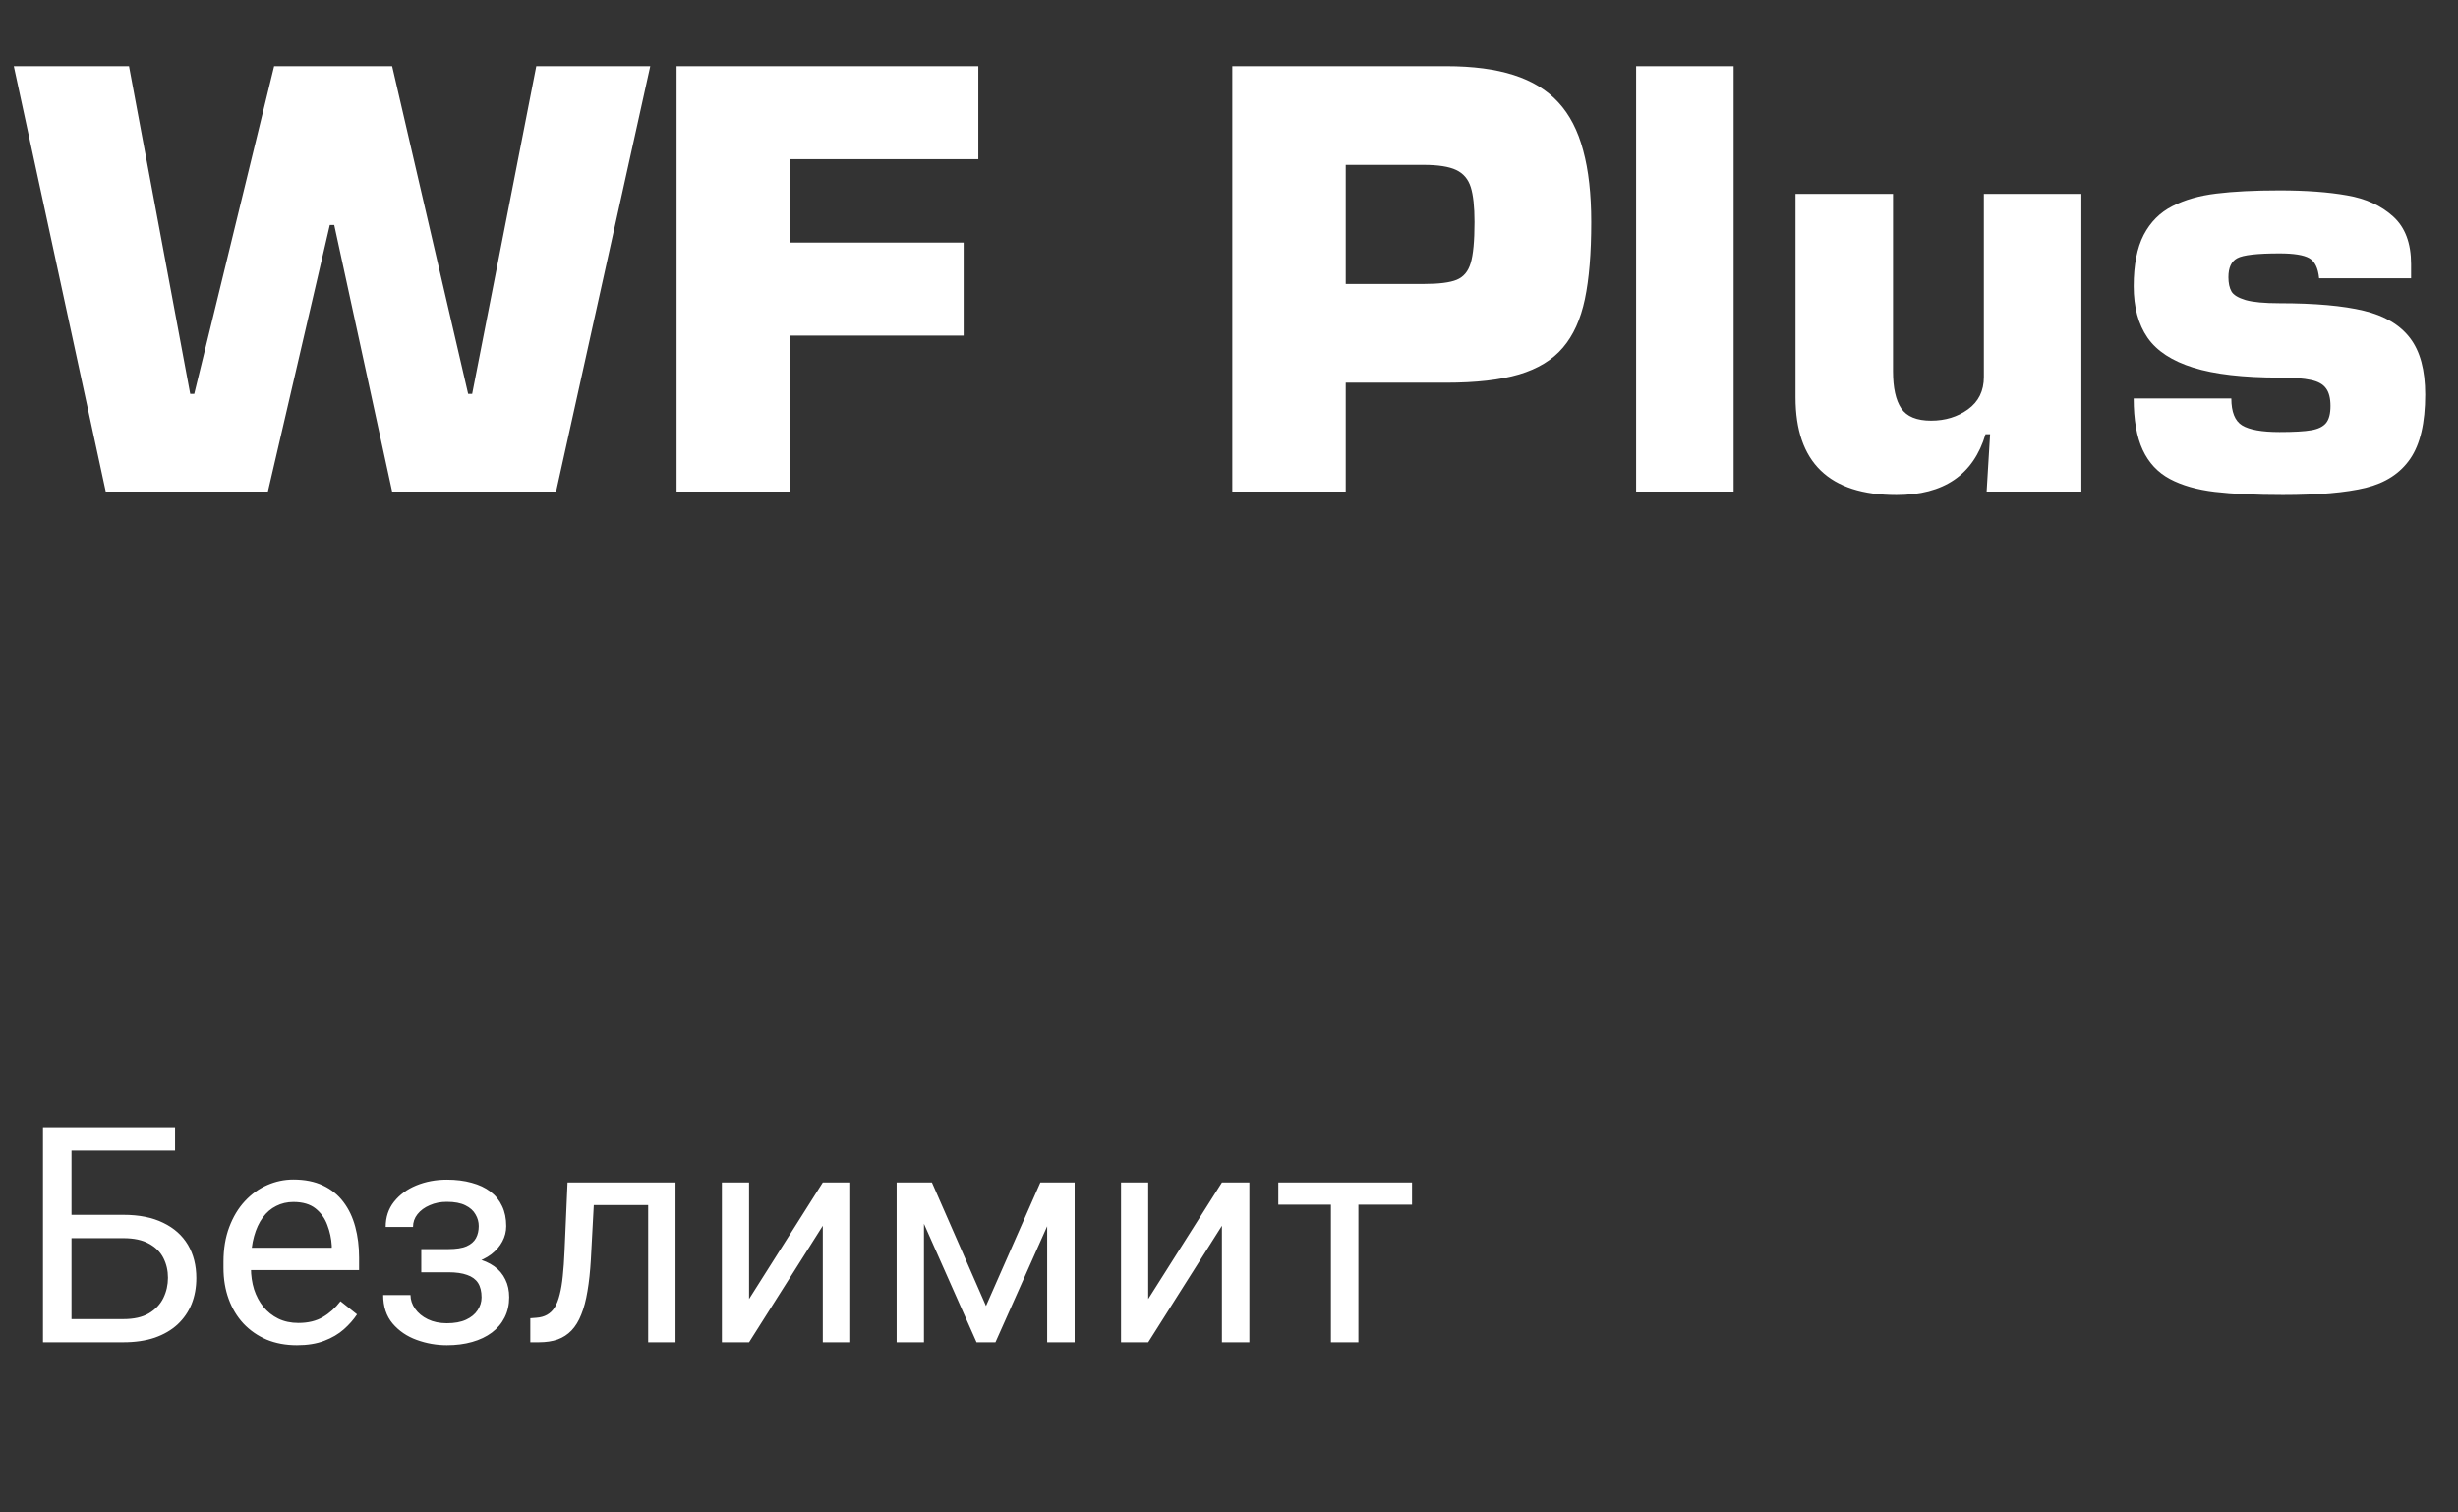
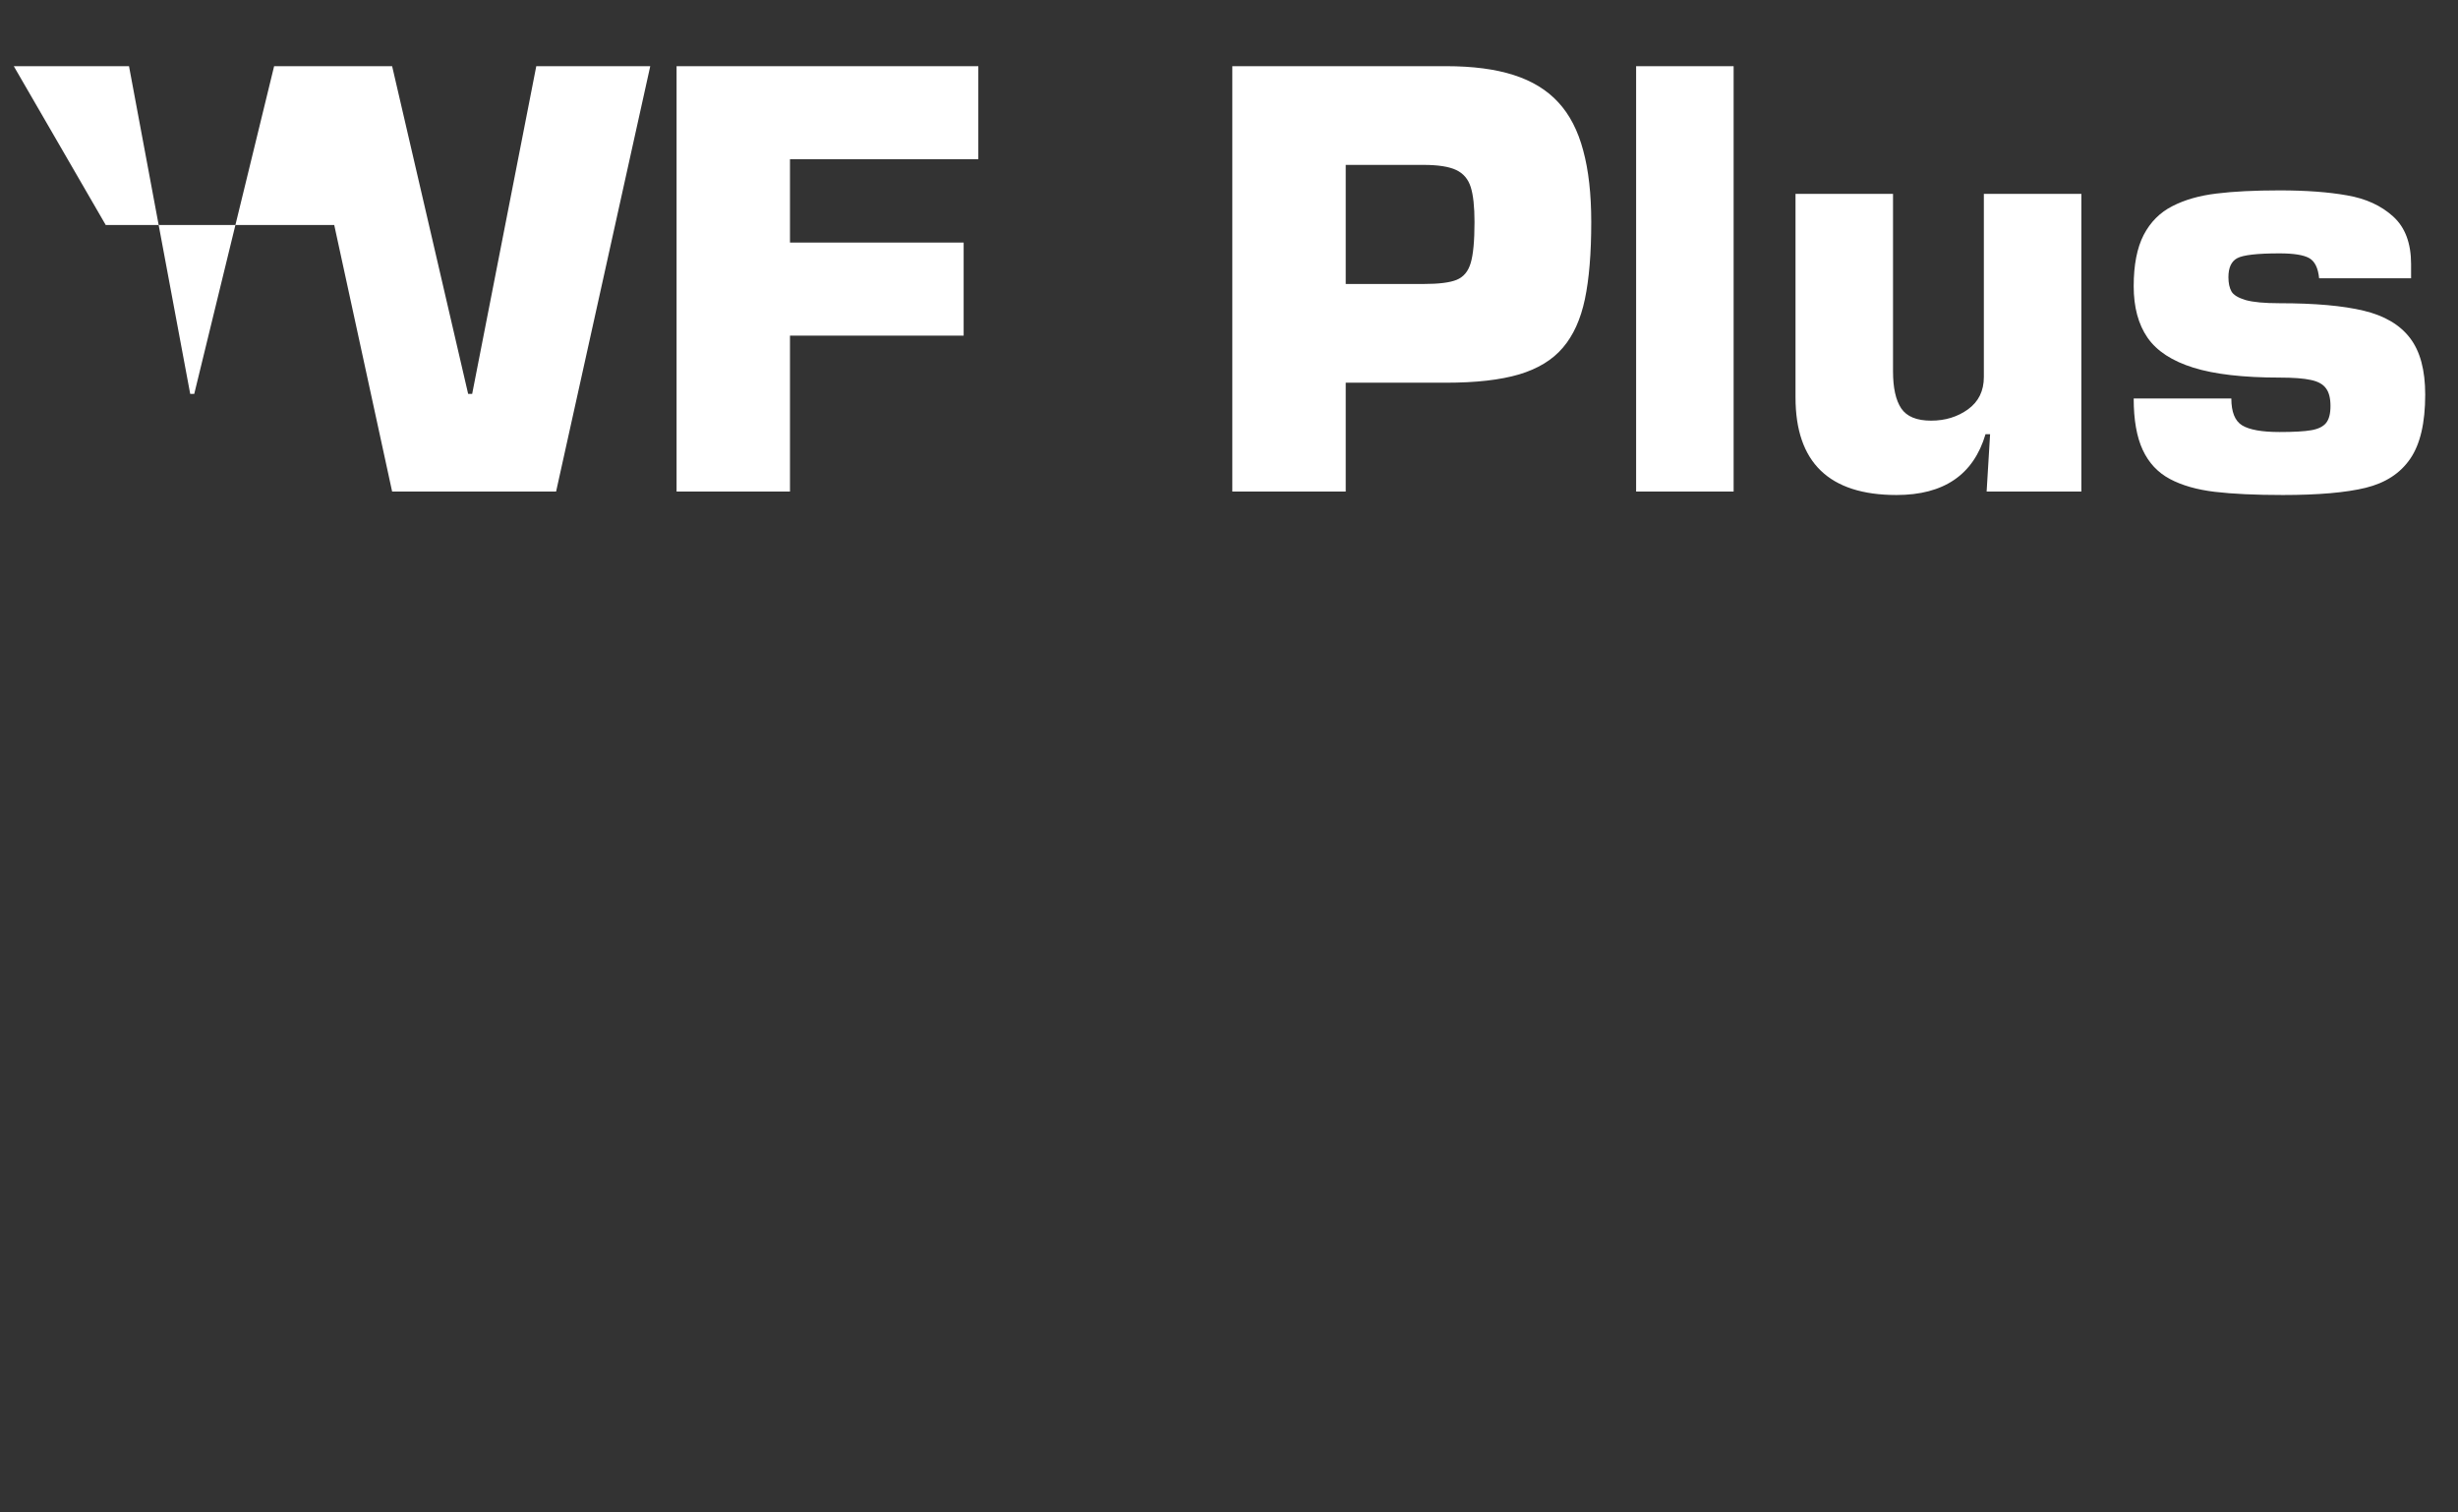
<svg xmlns="http://www.w3.org/2000/svg" width="130" height="80" viewBox="0 0 130 80" fill="none">
  <rect x="0" y="0" width="130" height="80" fill="#333333" stroke="none" />
-   <path d="M24.972 20.836L28.363 3.5H34.391L29.411 26H20.739L17.677 11.901H17.443L14.169 26H5.592L0.729 3.5H6.823L10.06 20.836H10.273L14.498 3.5H20.739L24.76 20.836H24.972ZM41.781 8.422V12.831H50.966V17.753H41.781V26H35.783V3.5H51.742V8.422H41.781ZM71.173 26H65.175V3.5H76.483C77.894 3.5 79.086 3.656 80.058 3.969C81.034 4.281 81.82 4.762 82.416 5.412C83.017 6.061 83.456 6.911 83.734 7.96C84.018 9.005 84.159 10.268 84.159 11.747C84.159 13.398 84.047 14.757 83.822 15.827C83.598 16.891 83.21 17.746 82.658 18.39C82.111 19.035 81.339 19.506 80.343 19.804C79.347 20.097 78.061 20.243 76.483 20.243H71.173V26ZM71.173 15.021H75.282C76.098 15.021 76.684 14.948 77.04 14.801C77.401 14.655 77.648 14.362 77.78 13.922C77.916 13.478 77.985 12.753 77.985 11.747C77.985 10.937 77.919 10.321 77.787 9.901C77.655 9.477 77.399 9.174 77.018 8.993C76.637 8.812 76.059 8.722 75.282 8.722H71.173V15.021ZM91.689 3.5V26H86.532V3.5H91.689ZM104.923 19.943V10.253H110.08V26H105.07L105.253 22.968H105.011C104.376 25.111 102.807 26.183 100.302 26.183C96.742 26.183 94.962 24.462 94.962 21.02V10.253H100.119V19.643C100.119 20.512 100.263 21.164 100.551 21.598C100.844 22.033 101.371 22.25 102.133 22.25C102.88 22.25 103.532 22.05 104.088 21.649C104.645 21.244 104.923 20.675 104.923 19.943ZM112.848 21.078H118.012C118.012 21.791 118.202 22.265 118.583 22.499C118.969 22.733 119.628 22.851 120.561 22.851C121.322 22.851 121.884 22.819 122.245 22.755C122.606 22.692 122.865 22.565 123.021 22.375C123.178 22.184 123.256 21.884 123.256 21.474C123.256 21.059 123.175 20.746 123.014 20.536C122.858 20.321 122.592 20.175 122.216 20.097C121.84 20.014 121.288 19.972 120.561 19.972C118.642 19.972 117.121 19.796 115.998 19.445C114.875 19.093 114.069 18.566 113.581 17.863C113.092 17.155 112.848 16.247 112.848 15.138C112.848 14.015 113.024 13.112 113.375 12.428C113.732 11.745 114.237 11.237 114.892 10.905C115.546 10.568 116.322 10.346 117.221 10.238C118.124 10.126 119.237 10.07 120.561 10.07C121.957 10.07 123.148 10.158 124.135 10.334C125.126 10.504 125.937 10.876 126.566 11.447C127.201 12.018 127.519 12.86 127.519 13.974V14.721H122.655C122.602 14.174 122.426 13.817 122.128 13.651C121.83 13.485 121.308 13.402 120.561 13.402C119.379 13.402 118.632 13.488 118.319 13.659C118.012 13.825 117.858 14.159 117.858 14.662C117.858 14.975 117.912 15.226 118.019 15.416C118.126 15.602 118.375 15.753 118.766 15.871C119.162 15.983 119.76 16.039 120.561 16.039C122.436 16.039 123.92 16.171 125.014 16.435C126.112 16.698 126.928 17.179 127.46 17.877C127.997 18.576 128.266 19.574 128.266 20.873C128.266 22.367 128.002 23.498 127.475 24.264C126.952 25.031 126.166 25.544 125.116 25.802C124.071 26.056 122.611 26.183 120.736 26.183C119.286 26.183 118.087 26.127 117.14 26.015C116.193 25.902 115.399 25.675 114.76 25.334C114.12 24.992 113.642 24.479 113.324 23.795C113.007 23.112 112.848 22.206 112.848 21.078Z" fill="white" />
-   <path d="M9.258 59.625V60.859H3.773V71H2.273V59.625H9.258ZM3.422 64.258H6.523C7.357 64.258 8.06 64.398 8.633 64.68C9.206 64.956 9.641 65.344 9.938 65.844C10.234 66.344 10.383 66.93 10.383 67.602C10.383 68.102 10.3 68.56 10.133 68.977C9.966 69.388 9.719 69.747 9.391 70.055C9.062 70.357 8.659 70.591 8.18 70.758C7.701 70.919 7.148 71 6.523 71H2.273V59.625H3.781V69.773H6.523C7.081 69.773 7.531 69.672 7.875 69.469C8.224 69.26 8.479 68.99 8.641 68.656C8.802 68.323 8.883 67.966 8.883 67.586C8.883 67.206 8.802 66.857 8.641 66.539C8.479 66.221 8.224 65.969 7.875 65.781C7.531 65.588 7.081 65.492 6.523 65.492H3.422V64.258ZM15.703 71.156C15.115 71.156 14.581 71.057 14.102 70.859C13.628 70.656 13.219 70.372 12.875 70.008C12.537 69.643 12.276 69.211 12.094 68.711C11.912 68.211 11.82 67.664 11.82 67.07V66.742C11.82 66.055 11.922 65.443 12.125 64.906C12.328 64.365 12.604 63.906 12.953 63.531C13.302 63.156 13.698 62.872 14.141 62.68C14.583 62.487 15.042 62.391 15.516 62.391C16.12 62.391 16.641 62.495 17.078 62.703C17.521 62.911 17.883 63.203 18.164 63.578C18.445 63.948 18.654 64.385 18.789 64.891C18.924 65.391 18.992 65.938 18.992 66.531V67.18H12.68V66H17.547V65.891C17.526 65.516 17.448 65.151 17.312 64.797C17.182 64.443 16.974 64.151 16.688 63.922C16.401 63.693 16.01 63.578 15.516 63.578C15.188 63.578 14.885 63.648 14.609 63.789C14.333 63.925 14.096 64.128 13.898 64.398C13.7 64.669 13.547 65 13.438 65.391C13.328 65.781 13.273 66.232 13.273 66.742V67.07C13.273 67.471 13.328 67.849 13.438 68.203C13.552 68.552 13.716 68.859 13.93 69.125C14.148 69.391 14.412 69.599 14.719 69.75C15.031 69.901 15.385 69.977 15.781 69.977C16.292 69.977 16.724 69.872 17.078 69.664C17.432 69.456 17.742 69.177 18.008 68.828L18.883 69.523C18.701 69.799 18.469 70.062 18.188 70.312C17.906 70.562 17.56 70.766 17.148 70.922C16.742 71.078 16.26 71.156 15.703 71.156ZM23.836 66.961H22.281V66.07H23.719C24.12 66.07 24.438 66.021 24.672 65.922C24.906 65.818 25.073 65.674 25.172 65.492C25.271 65.31 25.32 65.096 25.32 64.852C25.32 64.633 25.263 64.427 25.148 64.234C25.039 64.037 24.862 63.878 24.617 63.758C24.372 63.633 24.044 63.57 23.633 63.57C23.299 63.57 22.997 63.63 22.727 63.75C22.456 63.865 22.24 64.023 22.078 64.227C21.922 64.424 21.844 64.648 21.844 64.898H20.398C20.398 64.383 20.544 63.94 20.836 63.57C21.133 63.195 21.526 62.906 22.016 62.703C22.51 62.5 23.049 62.398 23.633 62.398C24.122 62.398 24.56 62.453 24.945 62.562C25.336 62.667 25.667 62.823 25.938 63.031C26.208 63.234 26.414 63.49 26.555 63.797C26.701 64.099 26.773 64.451 26.773 64.852C26.773 65.138 26.706 65.409 26.57 65.664C26.435 65.919 26.24 66.146 25.984 66.344C25.729 66.537 25.419 66.688 25.055 66.797C24.695 66.906 24.289 66.961 23.836 66.961ZM22.281 66.414H23.836C24.341 66.414 24.787 66.463 25.172 66.562C25.557 66.656 25.88 66.797 26.141 66.984C26.401 67.172 26.596 67.404 26.727 67.68C26.862 67.951 26.93 68.263 26.93 68.617C26.93 69.013 26.849 69.37 26.688 69.688C26.531 70 26.307 70.266 26.016 70.484C25.724 70.703 25.375 70.87 24.969 70.984C24.568 71.099 24.122 71.156 23.633 71.156C23.086 71.156 22.555 71.062 22.039 70.875C21.523 70.688 21.099 70.398 20.766 70.008C20.432 69.612 20.266 69.109 20.266 68.5H21.711C21.711 68.755 21.792 68.997 21.953 69.227C22.115 69.456 22.338 69.641 22.625 69.781C22.917 69.922 23.253 69.992 23.633 69.992C24.039 69.992 24.378 69.93 24.648 69.805C24.919 69.68 25.122 69.513 25.258 69.305C25.398 69.096 25.469 68.87 25.469 68.625C25.469 68.307 25.406 68.052 25.281 67.859C25.156 67.667 24.963 67.526 24.703 67.438C24.448 67.344 24.12 67.297 23.719 67.297H22.281V66.414ZM34.453 62.547V63.742H30.367V62.547H34.453ZM35.727 62.547V71H34.281V62.547H35.727ZM30.016 62.547H31.469L31.25 66.625C31.213 67.255 31.154 67.812 31.07 68.297C30.992 68.776 30.883 69.188 30.742 69.531C30.607 69.875 30.435 70.156 30.227 70.375C30.023 70.588 29.779 70.747 29.492 70.852C29.206 70.951 28.875 71 28.5 71H28.047V69.727L28.359 69.703C28.583 69.688 28.773 69.635 28.93 69.547C29.091 69.458 29.227 69.328 29.336 69.156C29.445 68.979 29.534 68.753 29.602 68.477C29.674 68.201 29.729 67.872 29.766 67.492C29.807 67.112 29.838 66.669 29.859 66.164L30.016 62.547ZM39.617 68.711L43.516 62.547H44.969V71H43.516V64.836L39.617 71H38.18V62.547H39.617V68.711ZM52.148 69.078L55.023 62.547H56.414L52.648 71H51.648L47.898 62.547H49.289L52.148 69.078ZM48.867 62.547V71H47.422V62.547H48.867ZM55.383 71V62.547H56.836V71H55.383ZM60.727 68.711L64.625 62.547H66.078V71H64.625V64.836L60.727 71H59.289V62.547H60.727V68.711ZM71.844 62.547V71H70.391V62.547H71.844ZM74.68 62.547V63.719H67.609V62.547H74.68Z" fill="white" />
+   <path d="M24.972 20.836L28.363 3.5H34.391L29.411 26H20.739L17.677 11.901H17.443H5.592L0.729 3.5H6.823L10.06 20.836H10.273L14.498 3.5H20.739L24.76 20.836H24.972ZM41.781 8.422V12.831H50.966V17.753H41.781V26H35.783V3.5H51.742V8.422H41.781ZM71.173 26H65.175V3.5H76.483C77.894 3.5 79.086 3.656 80.058 3.969C81.034 4.281 81.82 4.762 82.416 5.412C83.017 6.061 83.456 6.911 83.734 7.96C84.018 9.005 84.159 10.268 84.159 11.747C84.159 13.398 84.047 14.757 83.822 15.827C83.598 16.891 83.21 17.746 82.658 18.39C82.111 19.035 81.339 19.506 80.343 19.804C79.347 20.097 78.061 20.243 76.483 20.243H71.173V26ZM71.173 15.021H75.282C76.098 15.021 76.684 14.948 77.04 14.801C77.401 14.655 77.648 14.362 77.78 13.922C77.916 13.478 77.985 12.753 77.985 11.747C77.985 10.937 77.919 10.321 77.787 9.901C77.655 9.477 77.399 9.174 77.018 8.993C76.637 8.812 76.059 8.722 75.282 8.722H71.173V15.021ZM91.689 3.5V26H86.532V3.5H91.689ZM104.923 19.943V10.253H110.08V26H105.07L105.253 22.968H105.011C104.376 25.111 102.807 26.183 100.302 26.183C96.742 26.183 94.962 24.462 94.962 21.02V10.253H100.119V19.643C100.119 20.512 100.263 21.164 100.551 21.598C100.844 22.033 101.371 22.25 102.133 22.25C102.88 22.25 103.532 22.05 104.088 21.649C104.645 21.244 104.923 20.675 104.923 19.943ZM112.848 21.078H118.012C118.012 21.791 118.202 22.265 118.583 22.499C118.969 22.733 119.628 22.851 120.561 22.851C121.322 22.851 121.884 22.819 122.245 22.755C122.606 22.692 122.865 22.565 123.021 22.375C123.178 22.184 123.256 21.884 123.256 21.474C123.256 21.059 123.175 20.746 123.014 20.536C122.858 20.321 122.592 20.175 122.216 20.097C121.84 20.014 121.288 19.972 120.561 19.972C118.642 19.972 117.121 19.796 115.998 19.445C114.875 19.093 114.069 18.566 113.581 17.863C113.092 17.155 112.848 16.247 112.848 15.138C112.848 14.015 113.024 13.112 113.375 12.428C113.732 11.745 114.237 11.237 114.892 10.905C115.546 10.568 116.322 10.346 117.221 10.238C118.124 10.126 119.237 10.07 120.561 10.07C121.957 10.07 123.148 10.158 124.135 10.334C125.126 10.504 125.937 10.876 126.566 11.447C127.201 12.018 127.519 12.86 127.519 13.974V14.721H122.655C122.602 14.174 122.426 13.817 122.128 13.651C121.83 13.485 121.308 13.402 120.561 13.402C119.379 13.402 118.632 13.488 118.319 13.659C118.012 13.825 117.858 14.159 117.858 14.662C117.858 14.975 117.912 15.226 118.019 15.416C118.126 15.602 118.375 15.753 118.766 15.871C119.162 15.983 119.76 16.039 120.561 16.039C122.436 16.039 123.92 16.171 125.014 16.435C126.112 16.698 126.928 17.179 127.46 17.877C127.997 18.576 128.266 19.574 128.266 20.873C128.266 22.367 128.002 23.498 127.475 24.264C126.952 25.031 126.166 25.544 125.116 25.802C124.071 26.056 122.611 26.183 120.736 26.183C119.286 26.183 118.087 26.127 117.14 26.015C116.193 25.902 115.399 25.675 114.76 25.334C114.12 24.992 113.642 24.479 113.324 23.795C113.007 23.112 112.848 22.206 112.848 21.078Z" fill="white" />
</svg>